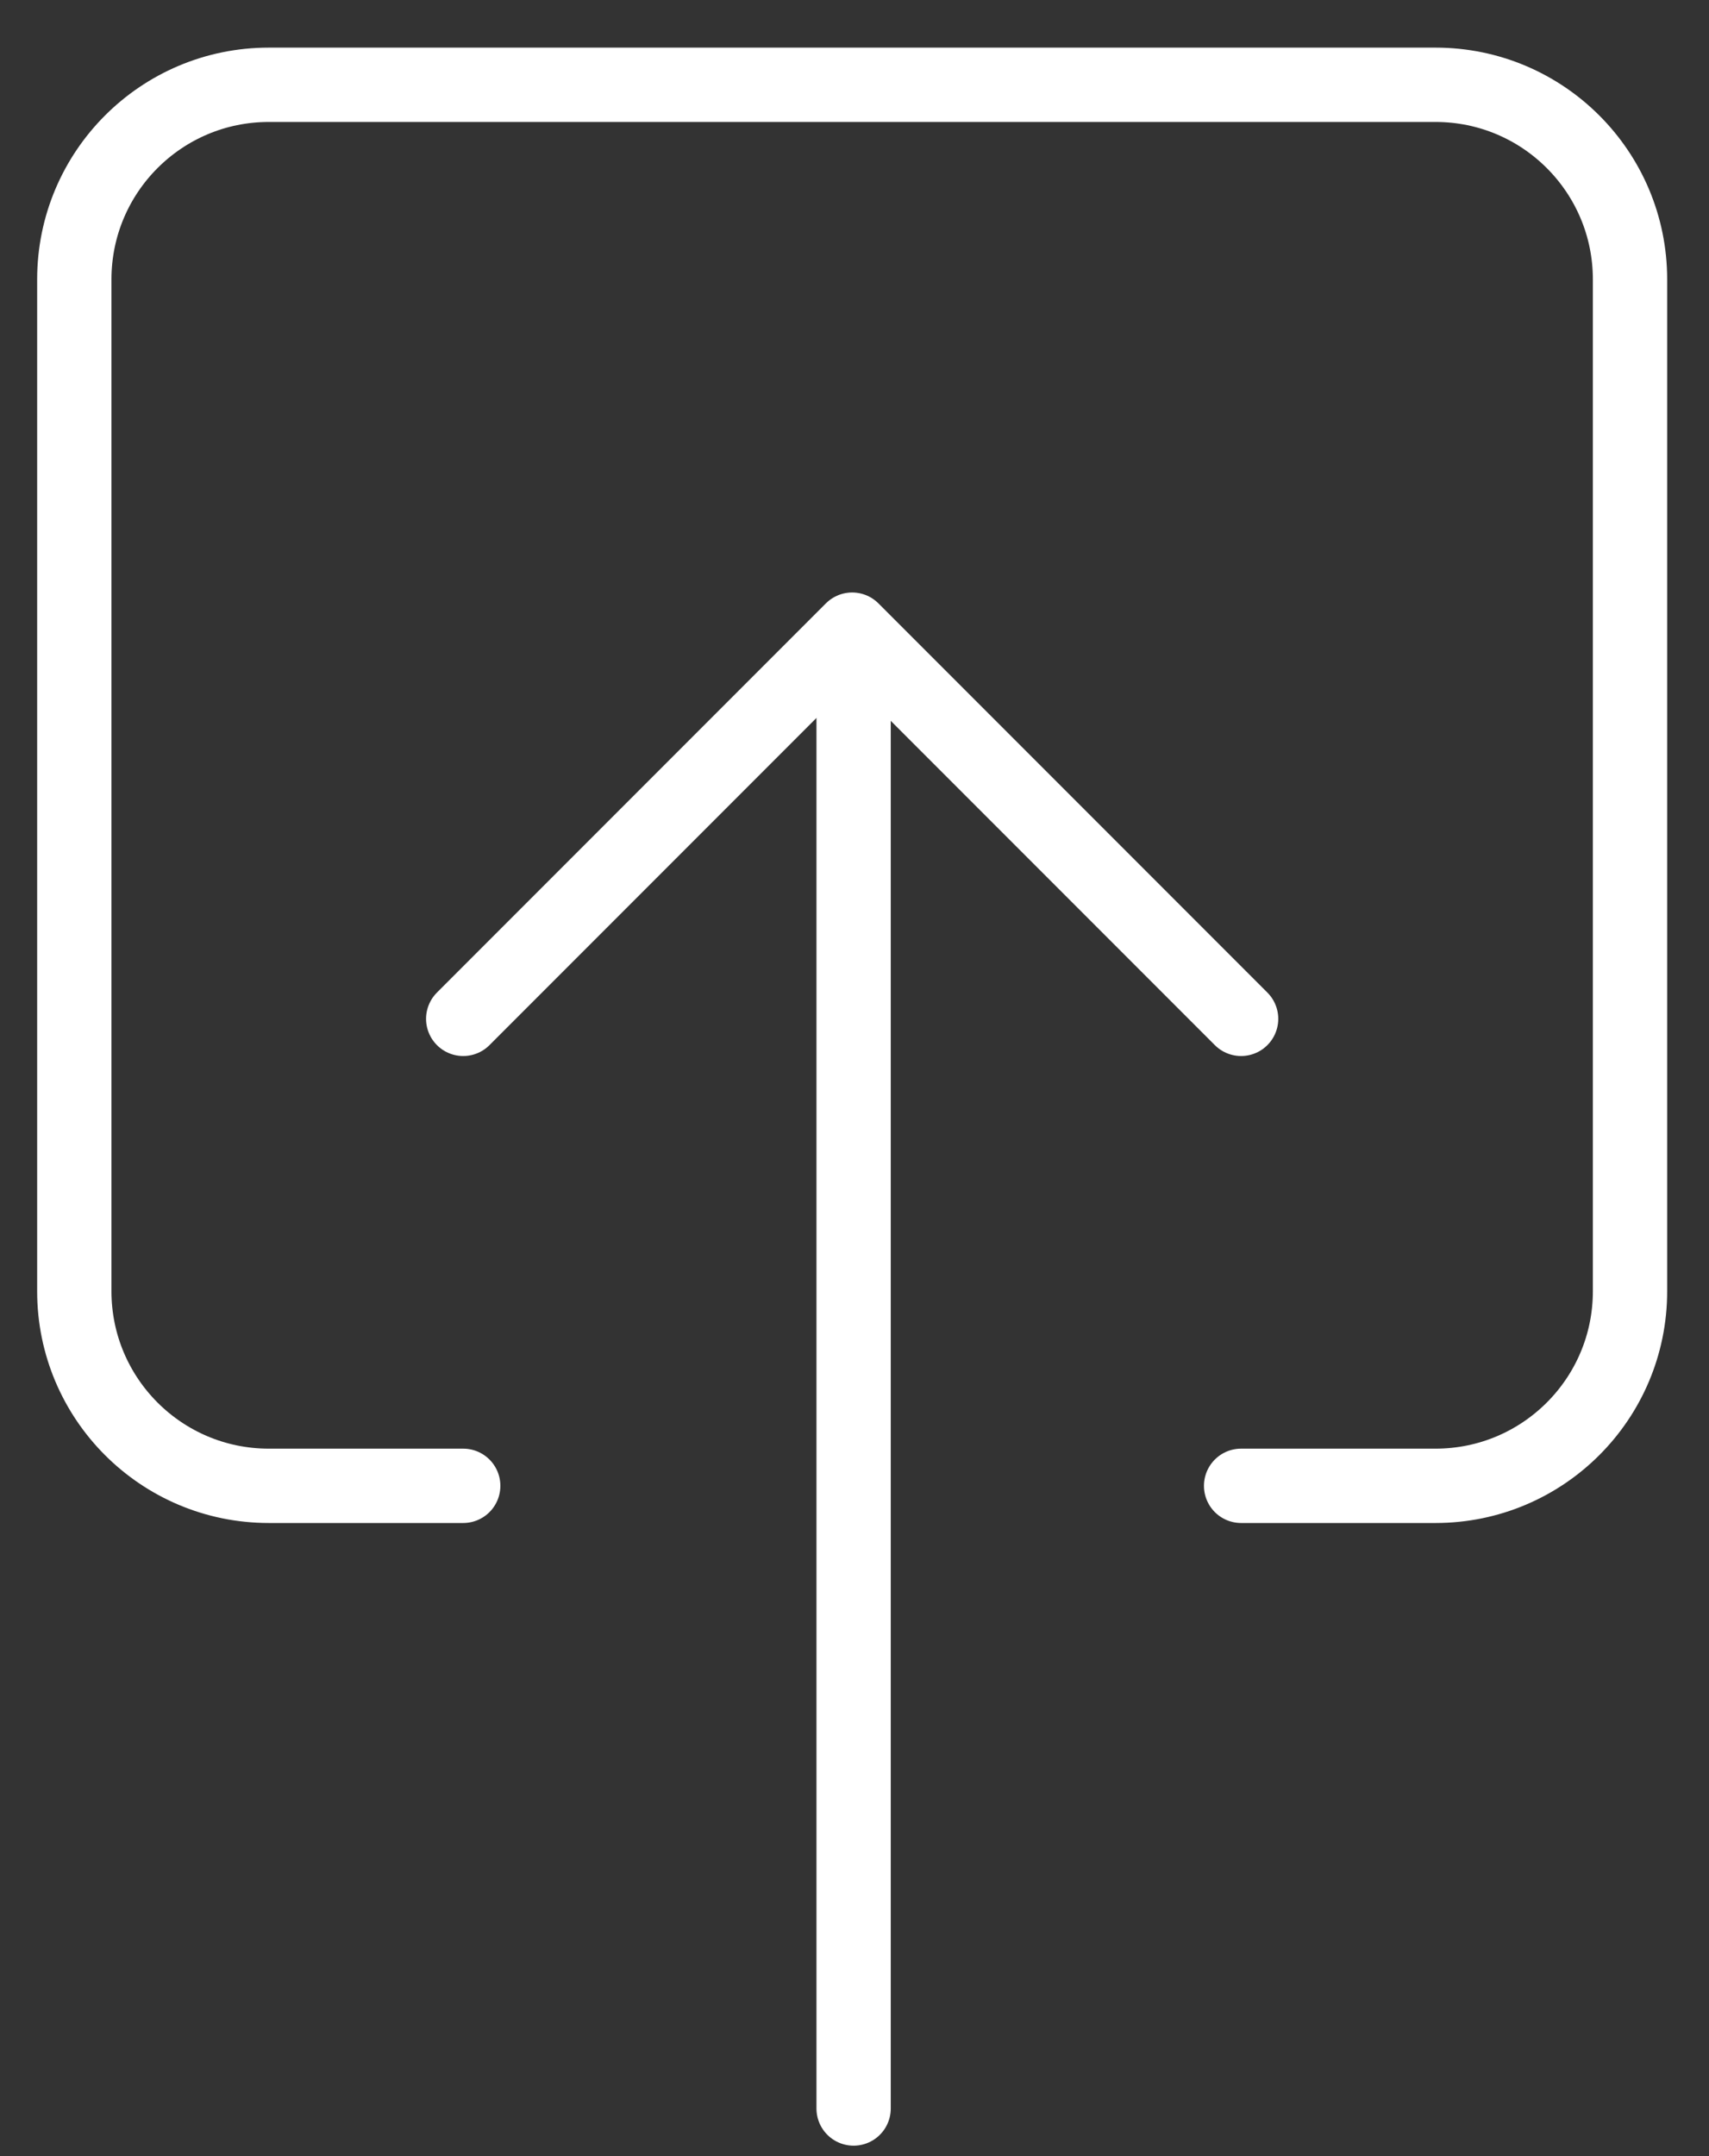
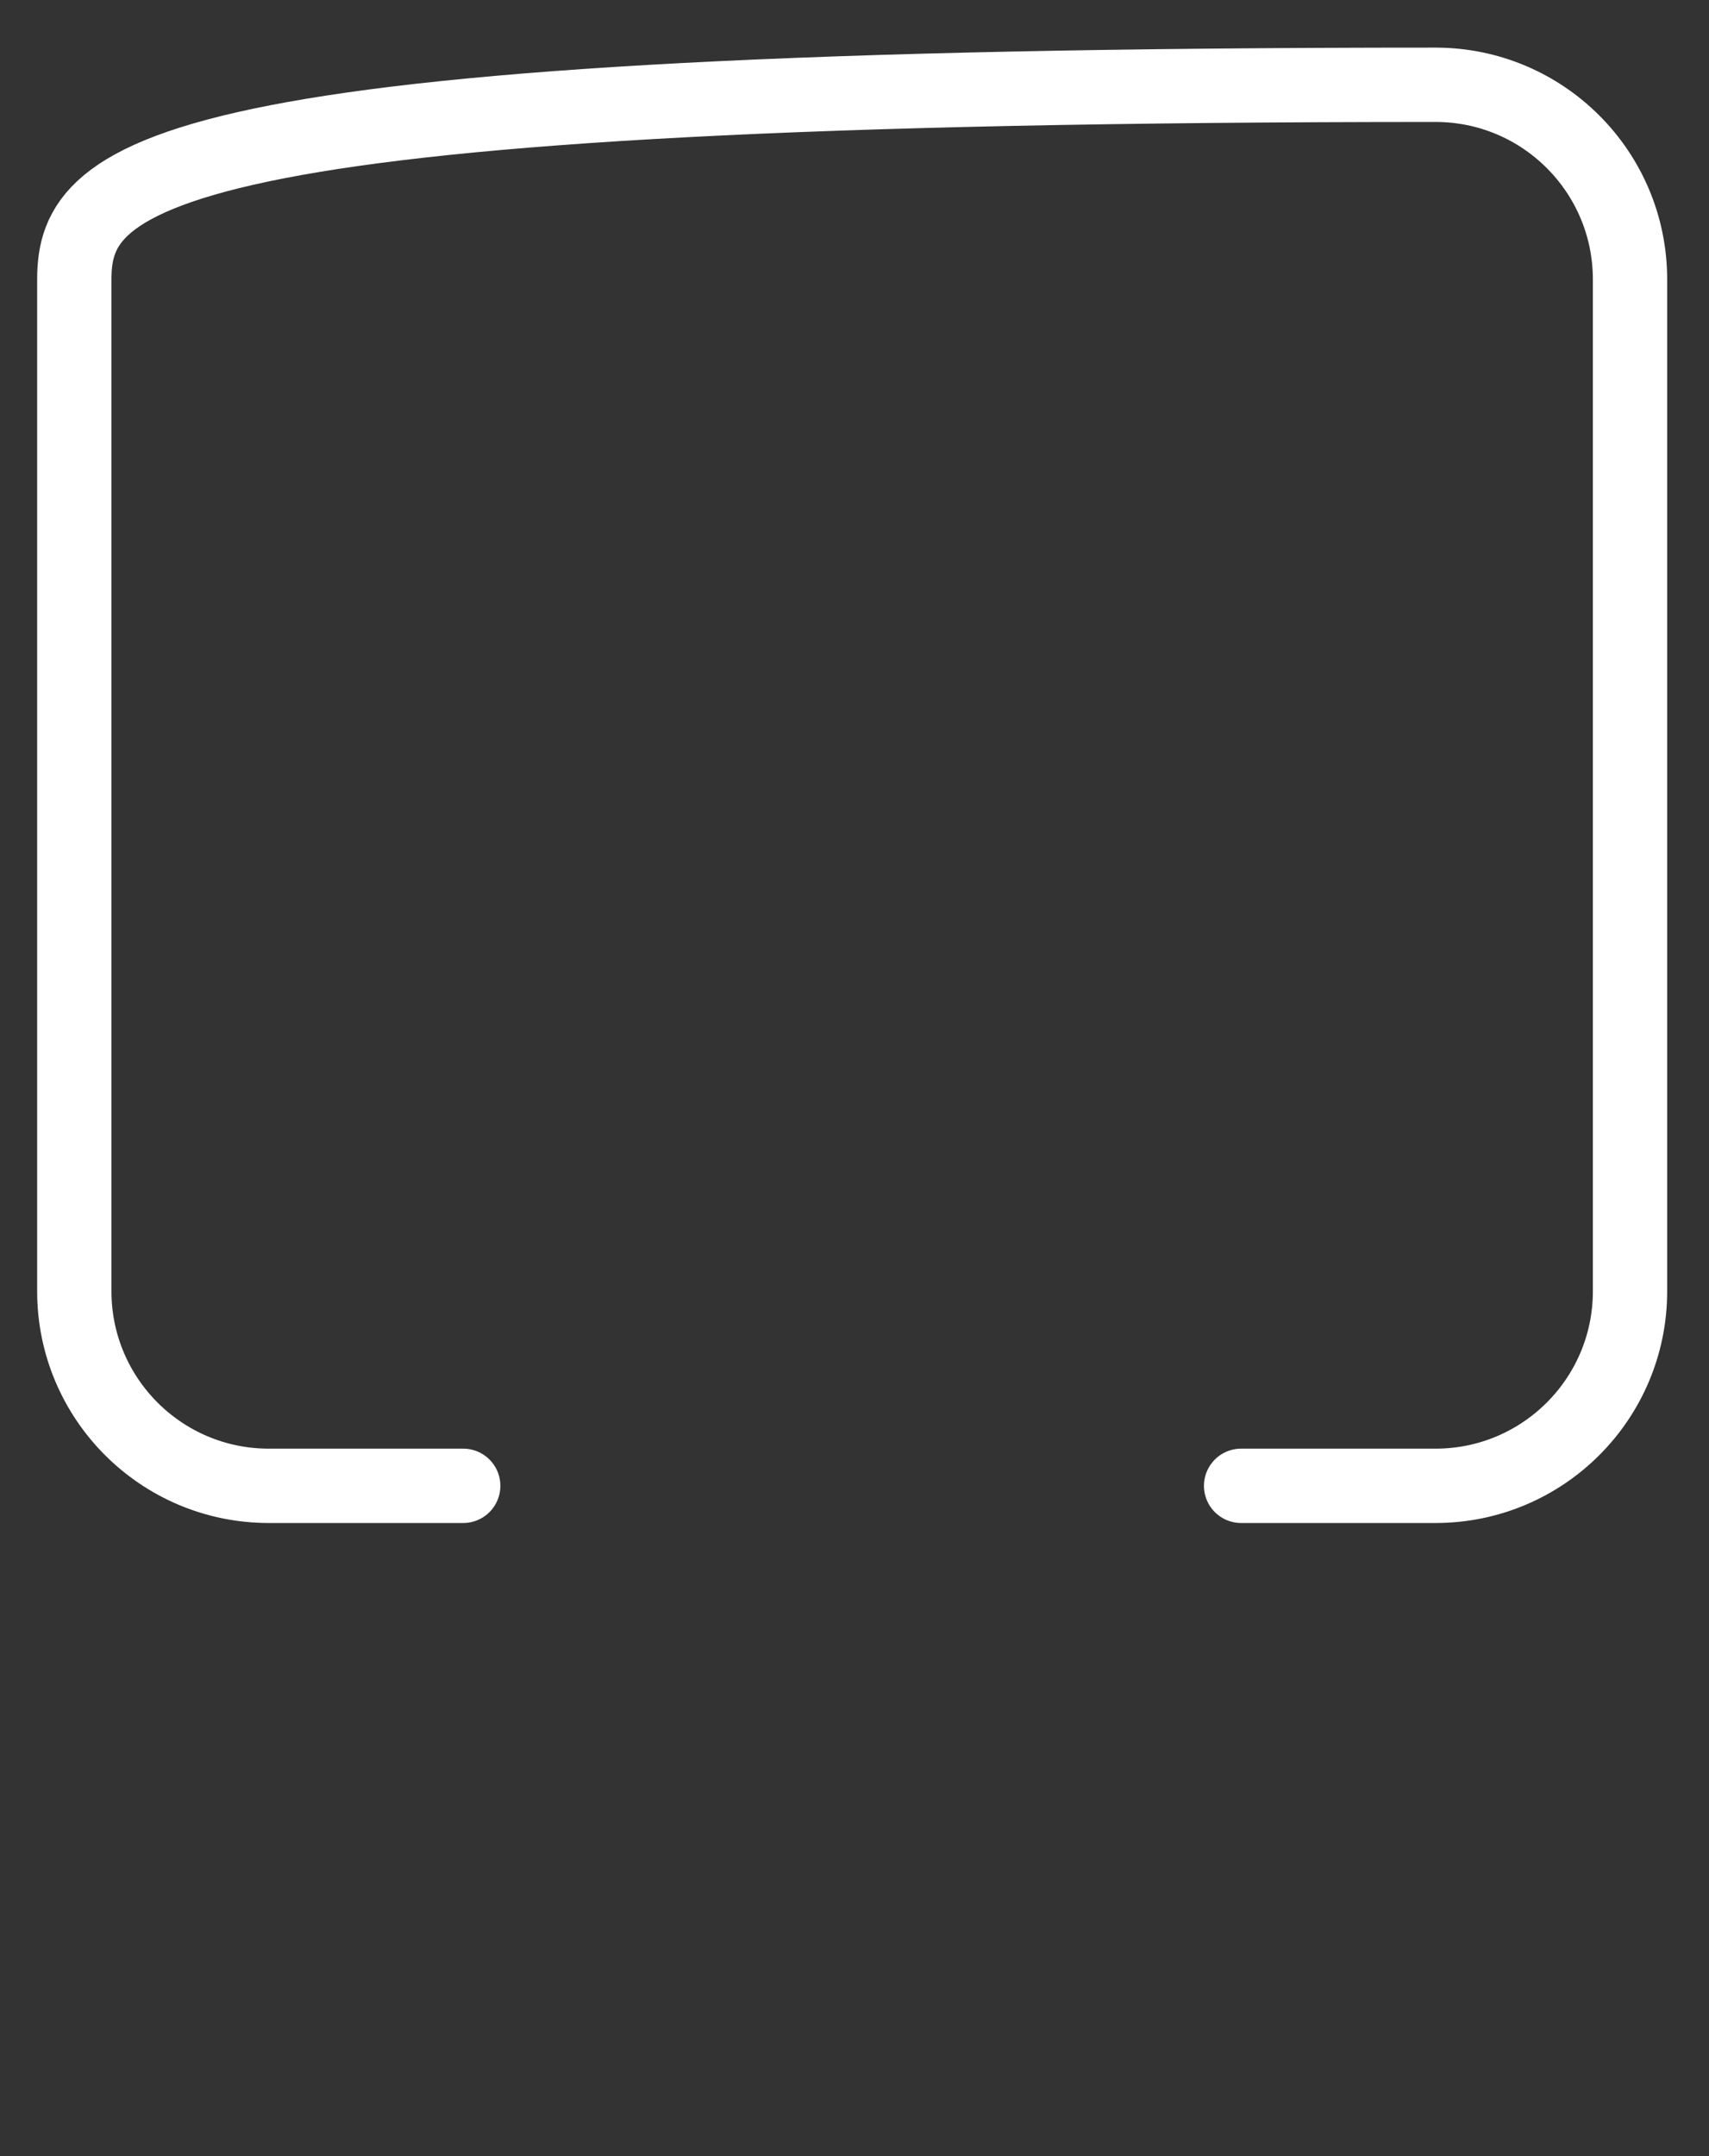
<svg xmlns="http://www.w3.org/2000/svg" width="46px" height="58px" viewBox="0 0 46 58" version="1.1">
  <rect x="0" y="0" width="46" height="58" fill="#333333" stroke="none" />
  <title>ion-download-outline</title>
  <g id="Contact" stroke="none" stroke-width="1" fill="none" fill-rule="evenodd" stroke-linecap="round" stroke-linejoin="round">
    <g transform="translate(-306, -862)" id="ion-download-outline" stroke="#FFFFFF" stroke-width="2">
      <g transform="translate(307, 863)">
        <g id="Icon-Group" transform="translate(22.062, 28.219) scale(-1, 1) rotate(-180) translate(-22.062, -28.219) translate(0.562, 0.719)">
-           <path d="M31.844,16.75 L37.078,16.75 C39.969,16.75 42.312,19.094 42.312,21.984 L42.312,49.203 C42.312,52.094 39.969,54.438 37.078,54.438 L5.672,54.438 C2.781,54.438 0.438,52.094 0.438,49.203 L0.438,21.984 C0.438,19.094 2.781,16.75 5.672,16.75 L10.906,16.75" id="Icon-Path" />
-           <polyline id="Icon-Path" points="10.906 29.312 21.375 39.781 31.844 29.312" />
-           <line x1="21.414" y1="0" x2="21.414" y2="37.688" id="Icon-Path" />
+           <path d="M31.844,16.75 L37.078,16.75 C39.969,16.75 42.312,19.094 42.312,21.984 L42.312,49.203 C42.312,52.094 39.969,54.438 37.078,54.438 C2.781,54.438 0.438,52.094 0.438,49.203 L0.438,21.984 C0.438,19.094 2.781,16.75 5.672,16.75 L10.906,16.75" id="Icon-Path" />
        </g>
      </g>
    </g>
  </g>
</svg>